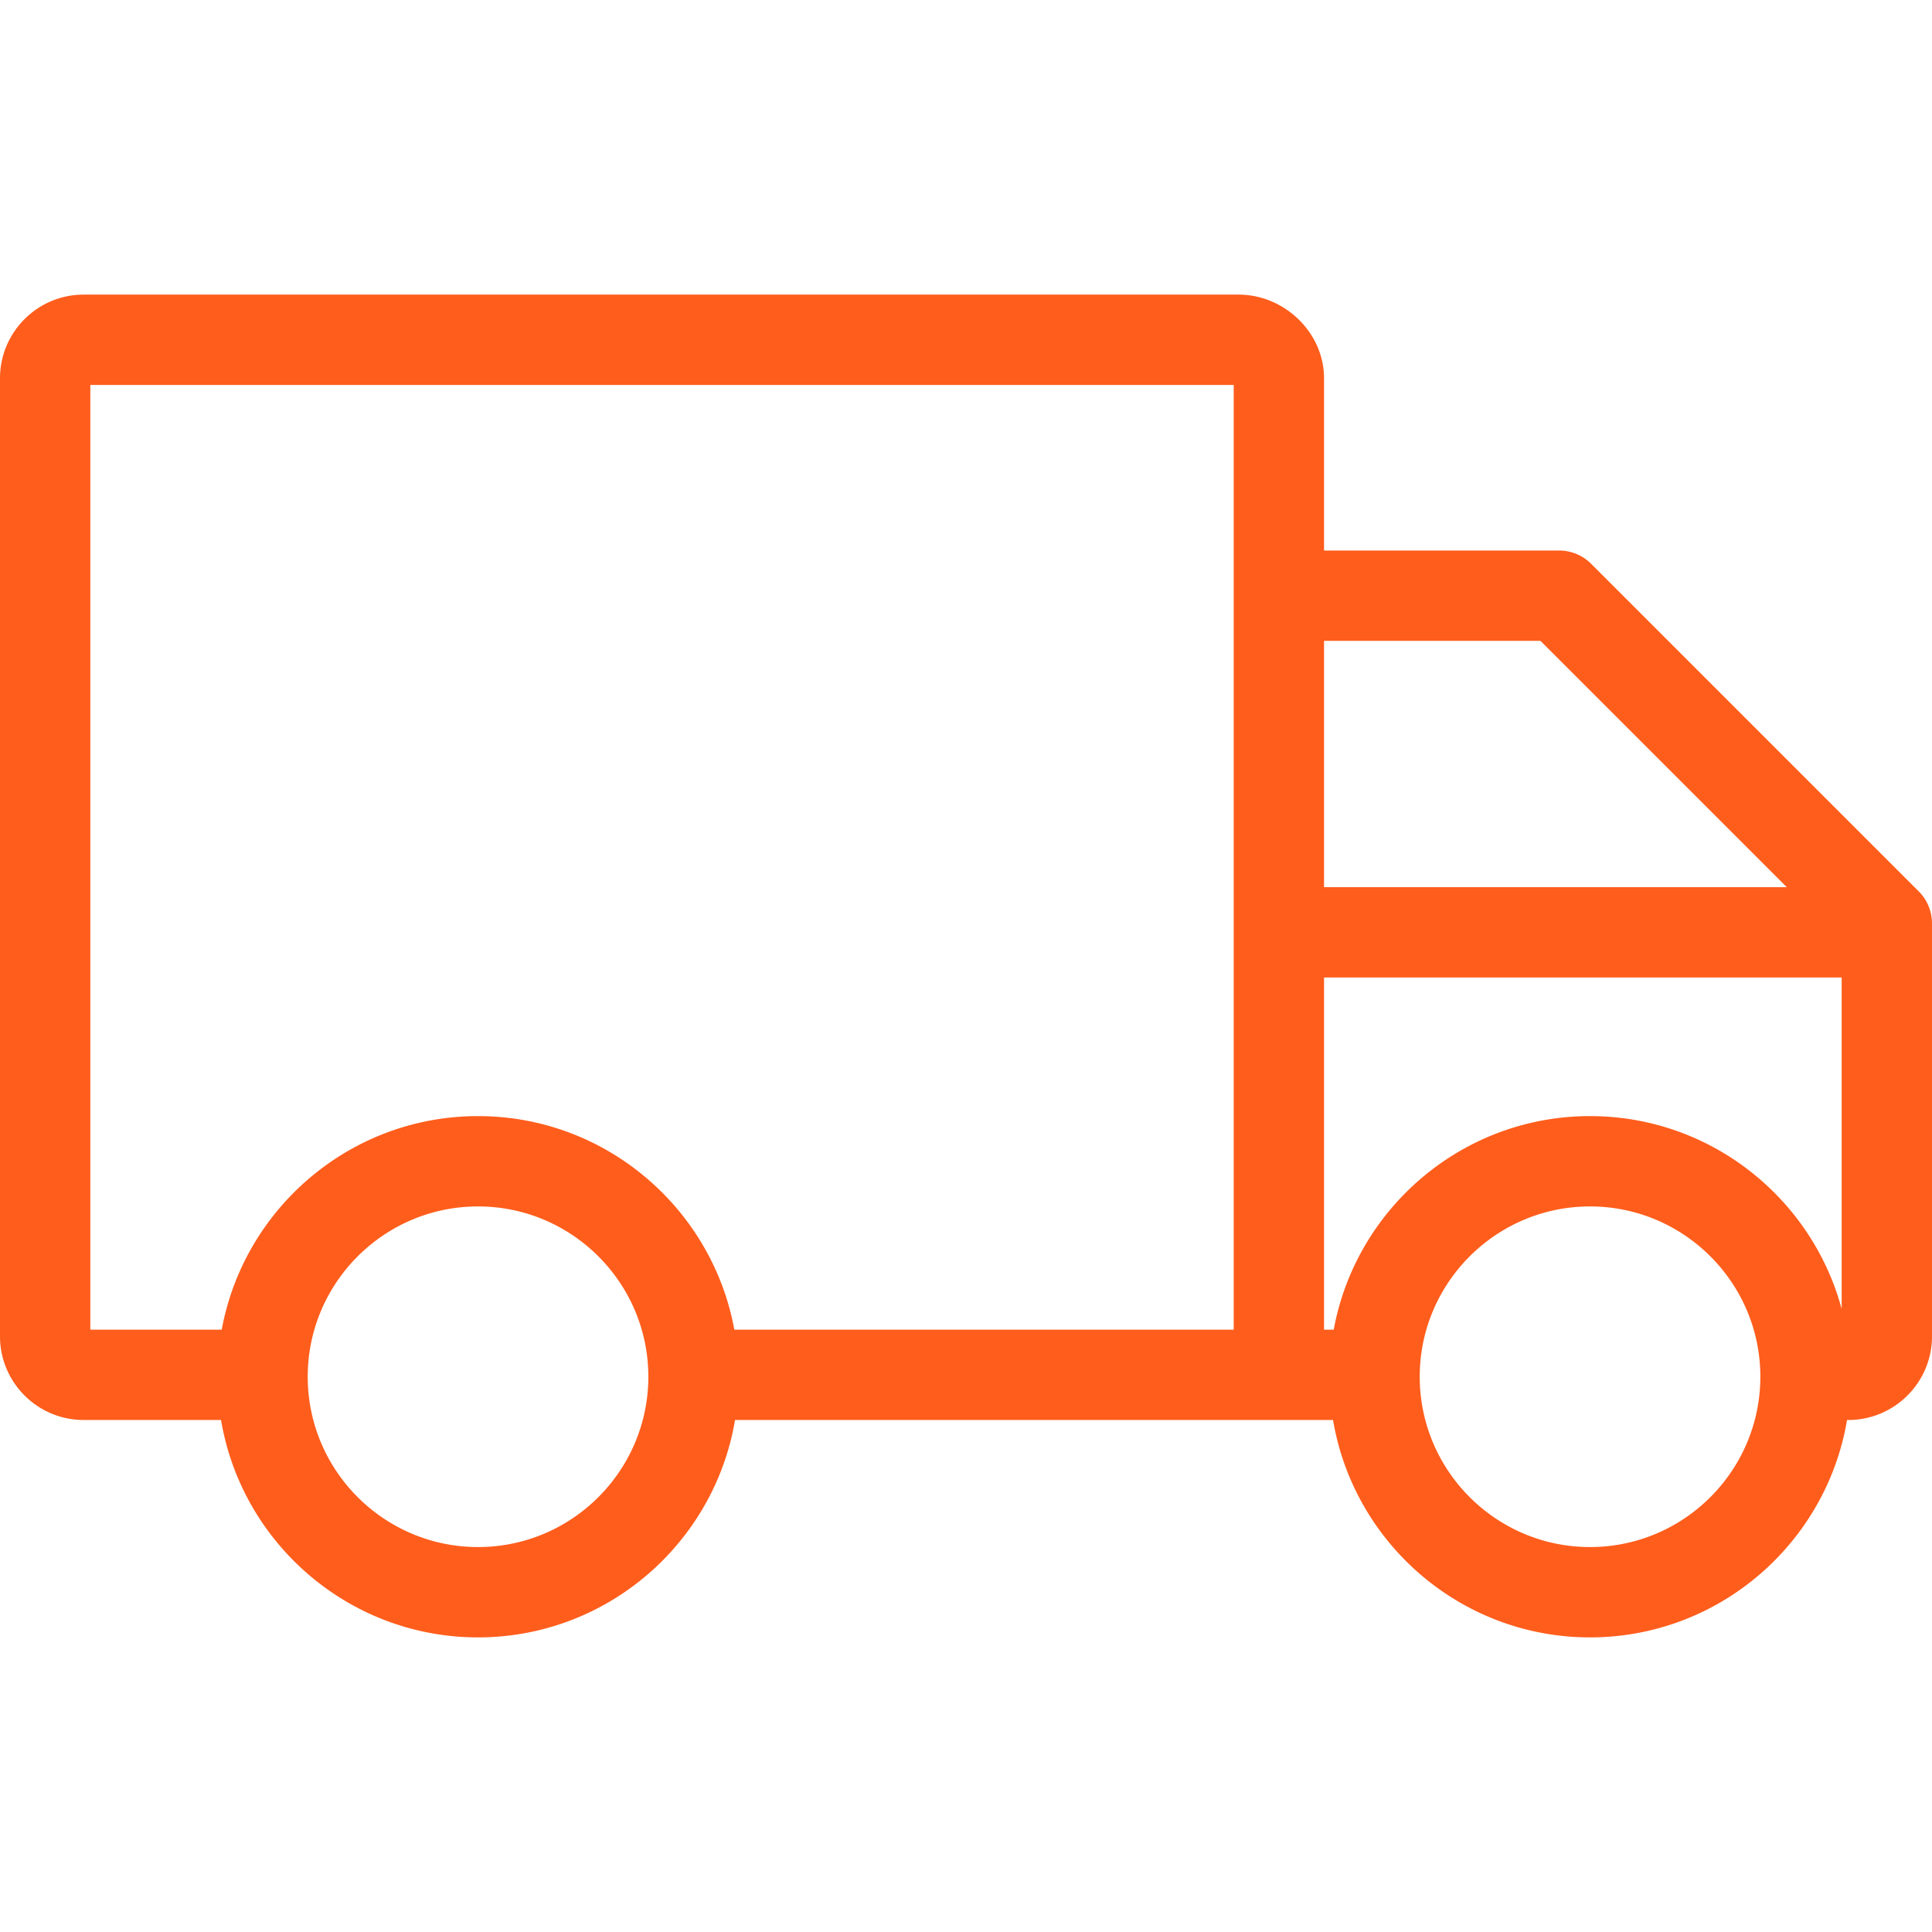
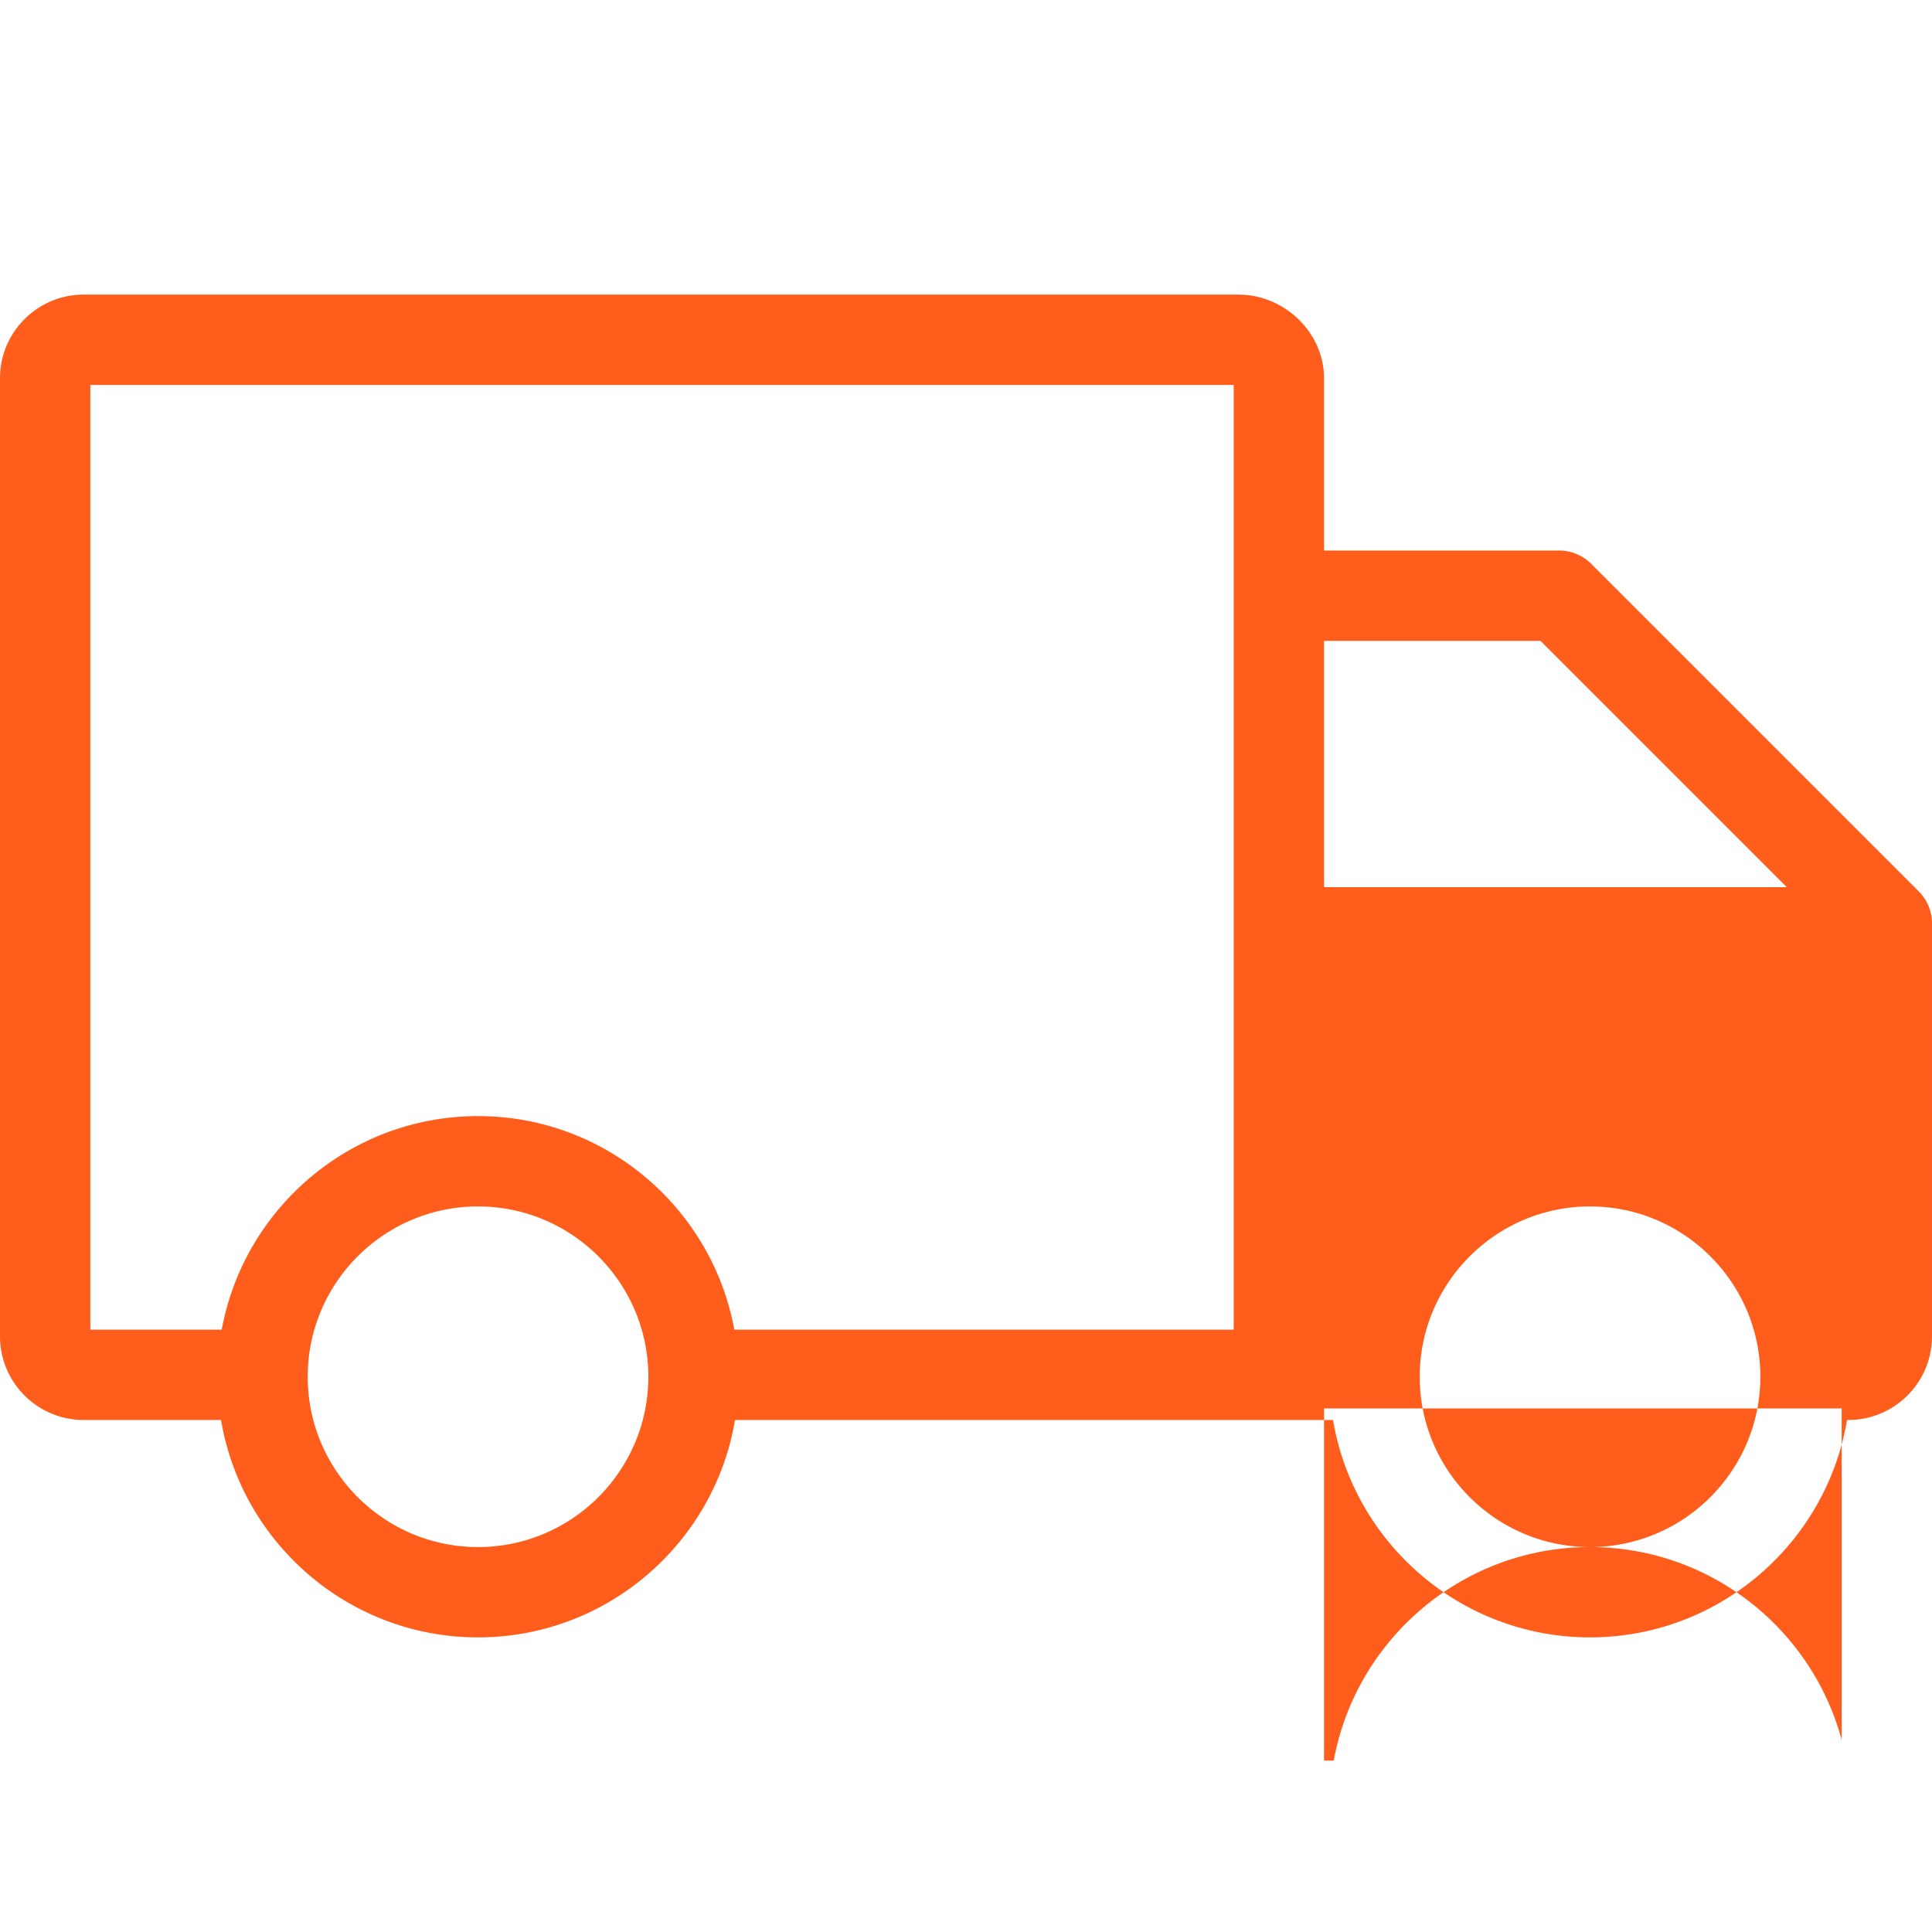
<svg xmlns="http://www.w3.org/2000/svg" width="512" height="512" x="0" y="0" viewBox="0 0 491.928 491.928" style="enable-background:new 0 0 512 512" xml:space="preserve" class="">
  <g>
-     <path d="m488.56 226.977-83.433-83.433a11.504 11.504 0 0 0-8.132-3.368H337.13V96.312c0-11.544-9.982-21.297-21.797-21.297H21.297C9.554 75.015 0 84.568 0 96.312v243.949c0 11.744 9.554 21.298 21.297 21.298h34.987c5.263 31.369 32.593 55.354 65.434 55.354s60.171-23.984 65.434-55.354h152.27c5.263 31.369 32.593 55.354 65.434 55.354 32.847 0 60.182-23.992 65.437-55.371.113.004.223.018.337.018 11.744 0 21.297-9.554 21.297-21.297V235.108a11.498 11.498 0 0 0-3.367-8.131zm-96.329-63.801 62.716 62.716H337.13v-62.716h55.101zM56.459 338.56H23V98.015l291.13.001V338.56H186.977c-5.662-30.888-32.76-54.375-65.259-54.375-32.498 0-59.597 23.487-65.259 54.375zm65.259 55.353c-23.911 0-43.364-19.453-43.364-43.364 0-23.911 19.453-43.364 43.364-43.364 23.911 0 43.364 19.453 43.364 43.364.001 23.911-19.453 43.364-43.364 43.364zm283.138 0c-23.911 0-43.364-19.453-43.364-43.364 0-23.911 19.453-43.364 43.364-43.364 23.911 0 43.364 19.453 43.364 43.364.001 23.911-19.453 43.364-43.364 43.364zm0-109.728c-32.499 0-59.597 23.487-65.259 54.375h-2.468v-89.668h131.798v84.389c-7.62-28.246-33.45-49.096-64.071-49.096z" fill="#ff5d1c" opacity="1" data-original="#000000" />
+     <path d="m488.56 226.977-83.433-83.433a11.504 11.504 0 0 0-8.132-3.368H337.13V96.312c0-11.544-9.982-21.297-21.797-21.297H21.297C9.554 75.015 0 84.568 0 96.312v243.949c0 11.744 9.554 21.298 21.297 21.298h34.987c5.263 31.369 32.593 55.354 65.434 55.354s60.171-23.984 65.434-55.354h152.27c5.263 31.369 32.593 55.354 65.434 55.354 32.847 0 60.182-23.992 65.437-55.371.113.004.223.018.337.018 11.744 0 21.297-9.554 21.297-21.297V235.108a11.498 11.498 0 0 0-3.367-8.131zm-96.329-63.801 62.716 62.716H337.13v-62.716h55.101zM56.459 338.56H23V98.015l291.13.001V338.56H186.977c-5.662-30.888-32.76-54.375-65.259-54.375-32.498 0-59.597 23.487-65.259 54.375zm65.259 55.353c-23.911 0-43.364-19.453-43.364-43.364 0-23.911 19.453-43.364 43.364-43.364 23.911 0 43.364 19.453 43.364 43.364.001 23.911-19.453 43.364-43.364 43.364zm283.138 0c-23.911 0-43.364-19.453-43.364-43.364 0-23.911 19.453-43.364 43.364-43.364 23.911 0 43.364 19.453 43.364 43.364.001 23.911-19.453 43.364-43.364 43.364zc-32.499 0-59.597 23.487-65.259 54.375h-2.468v-89.668h131.798v84.389c-7.62-28.246-33.45-49.096-64.071-49.096z" fill="#ff5d1c" opacity="1" data-original="#000000" />
  </g>
</svg>